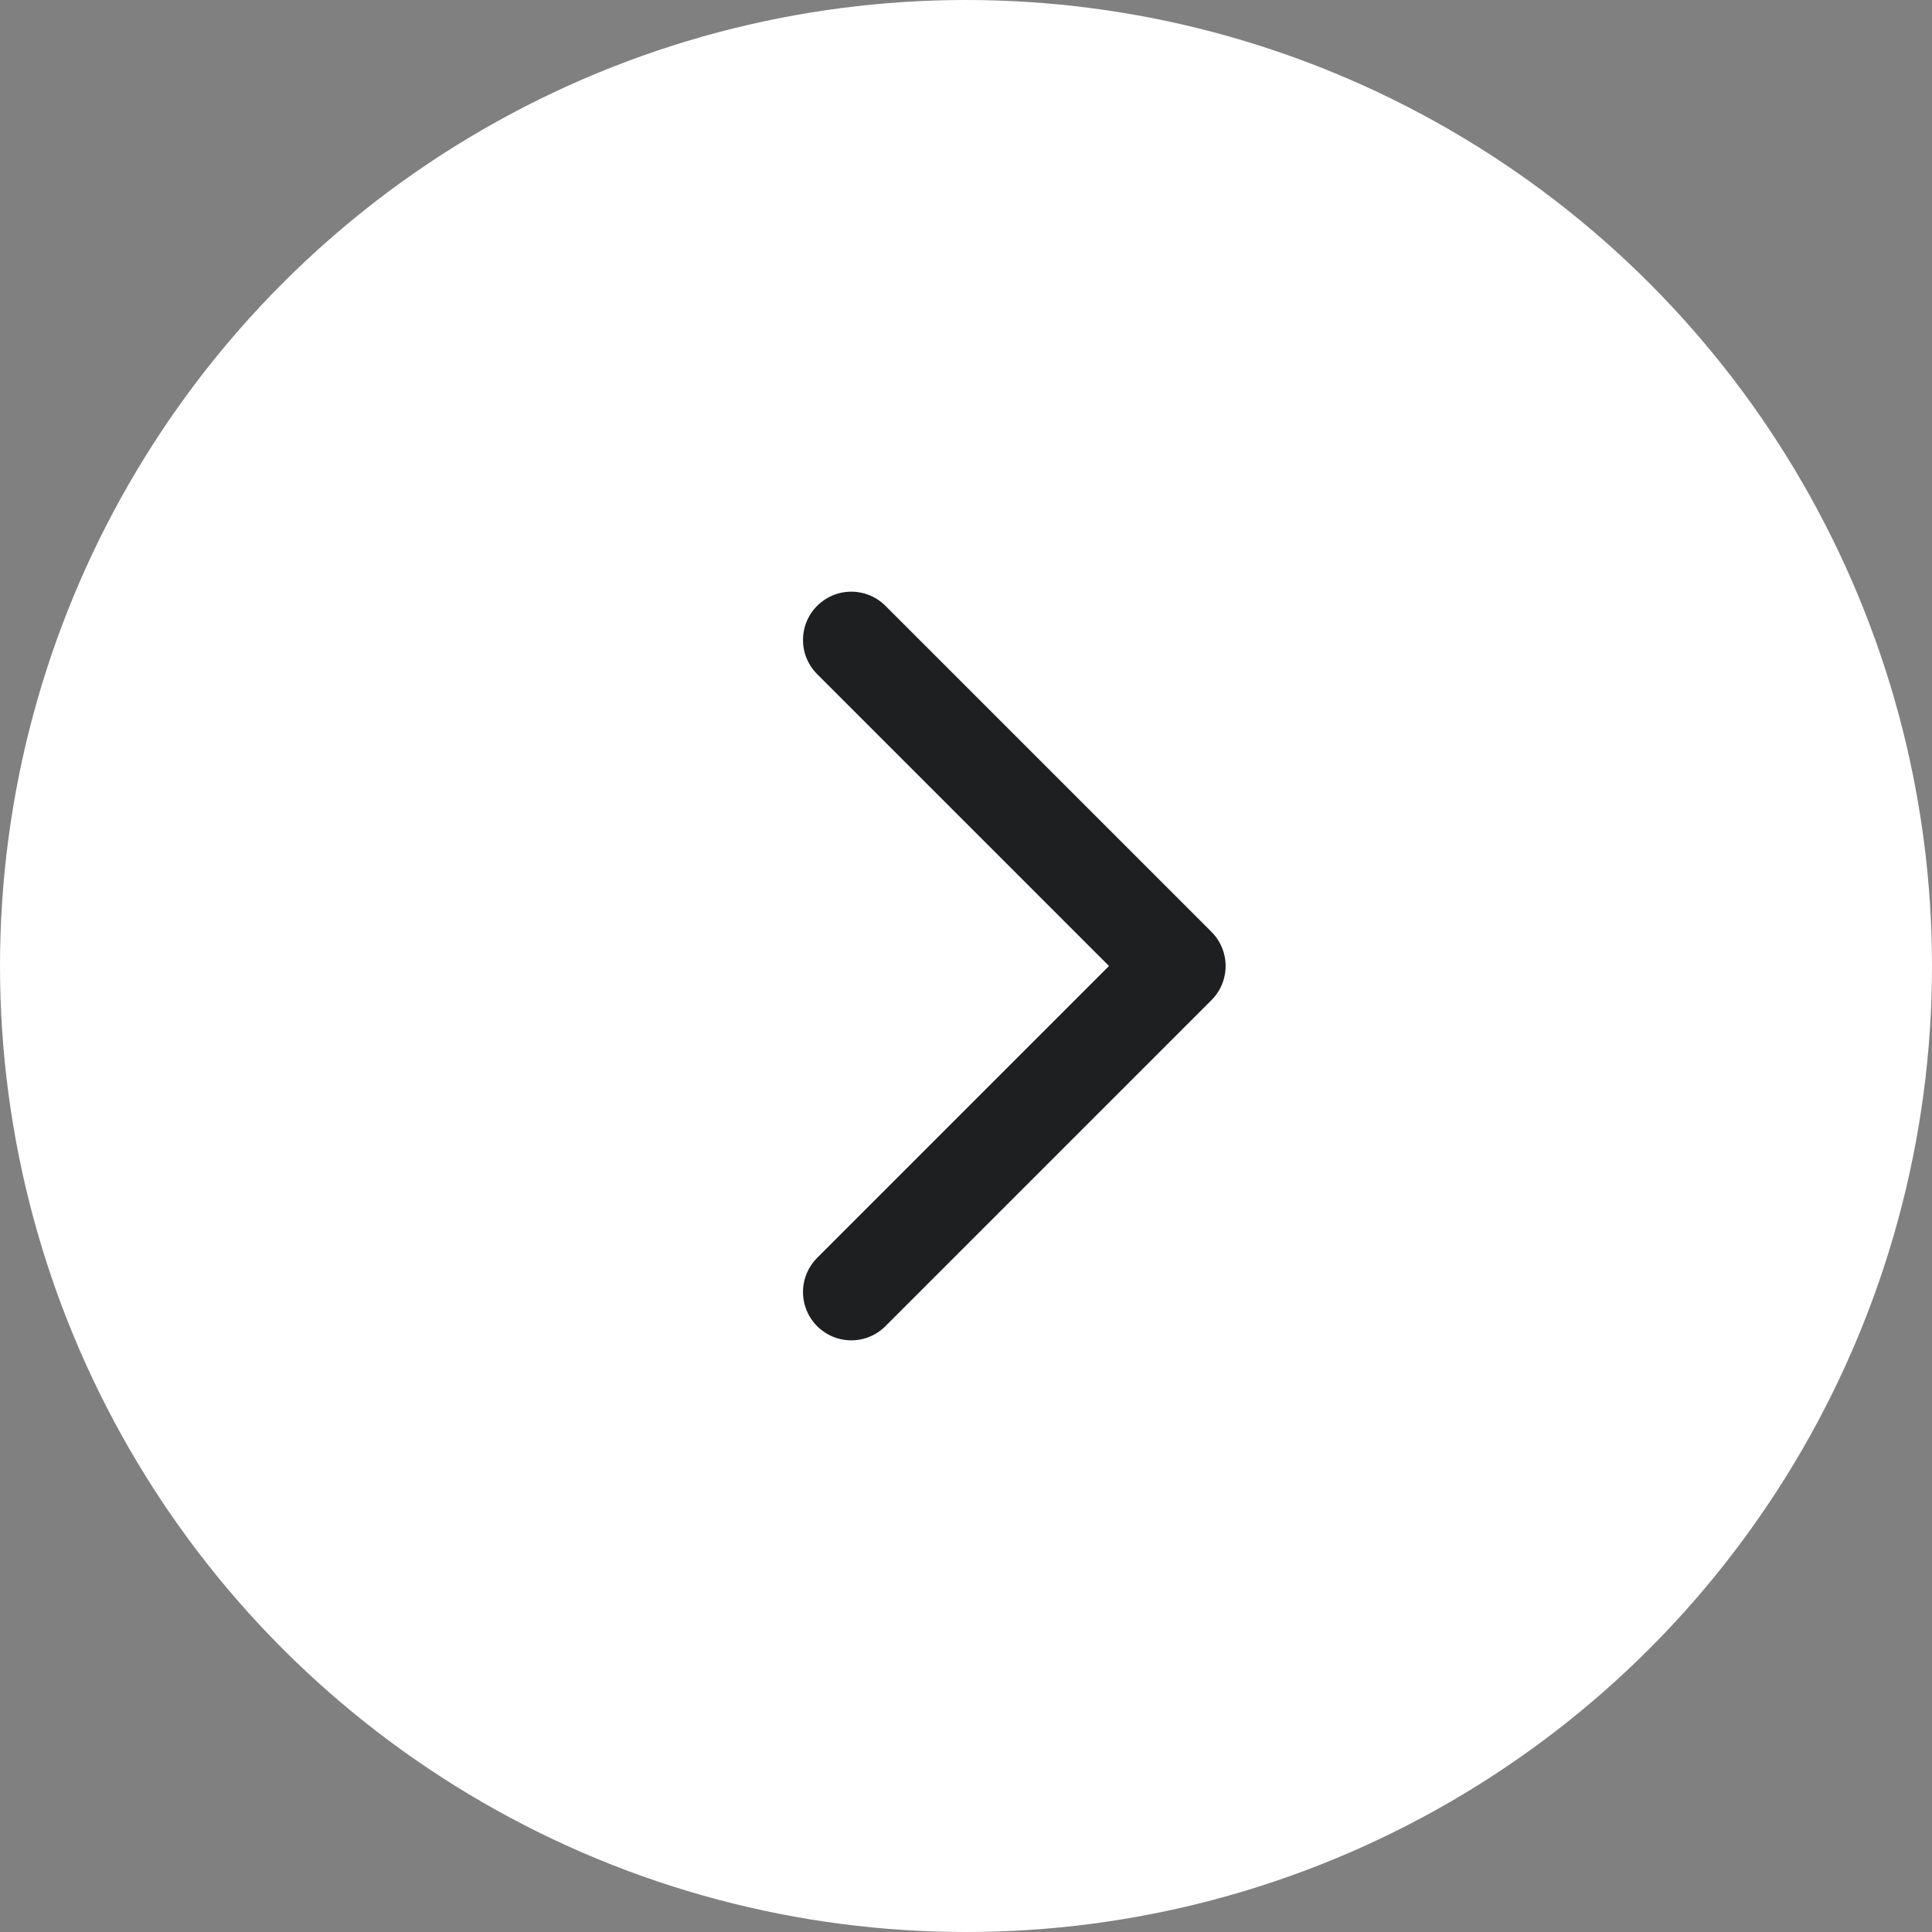
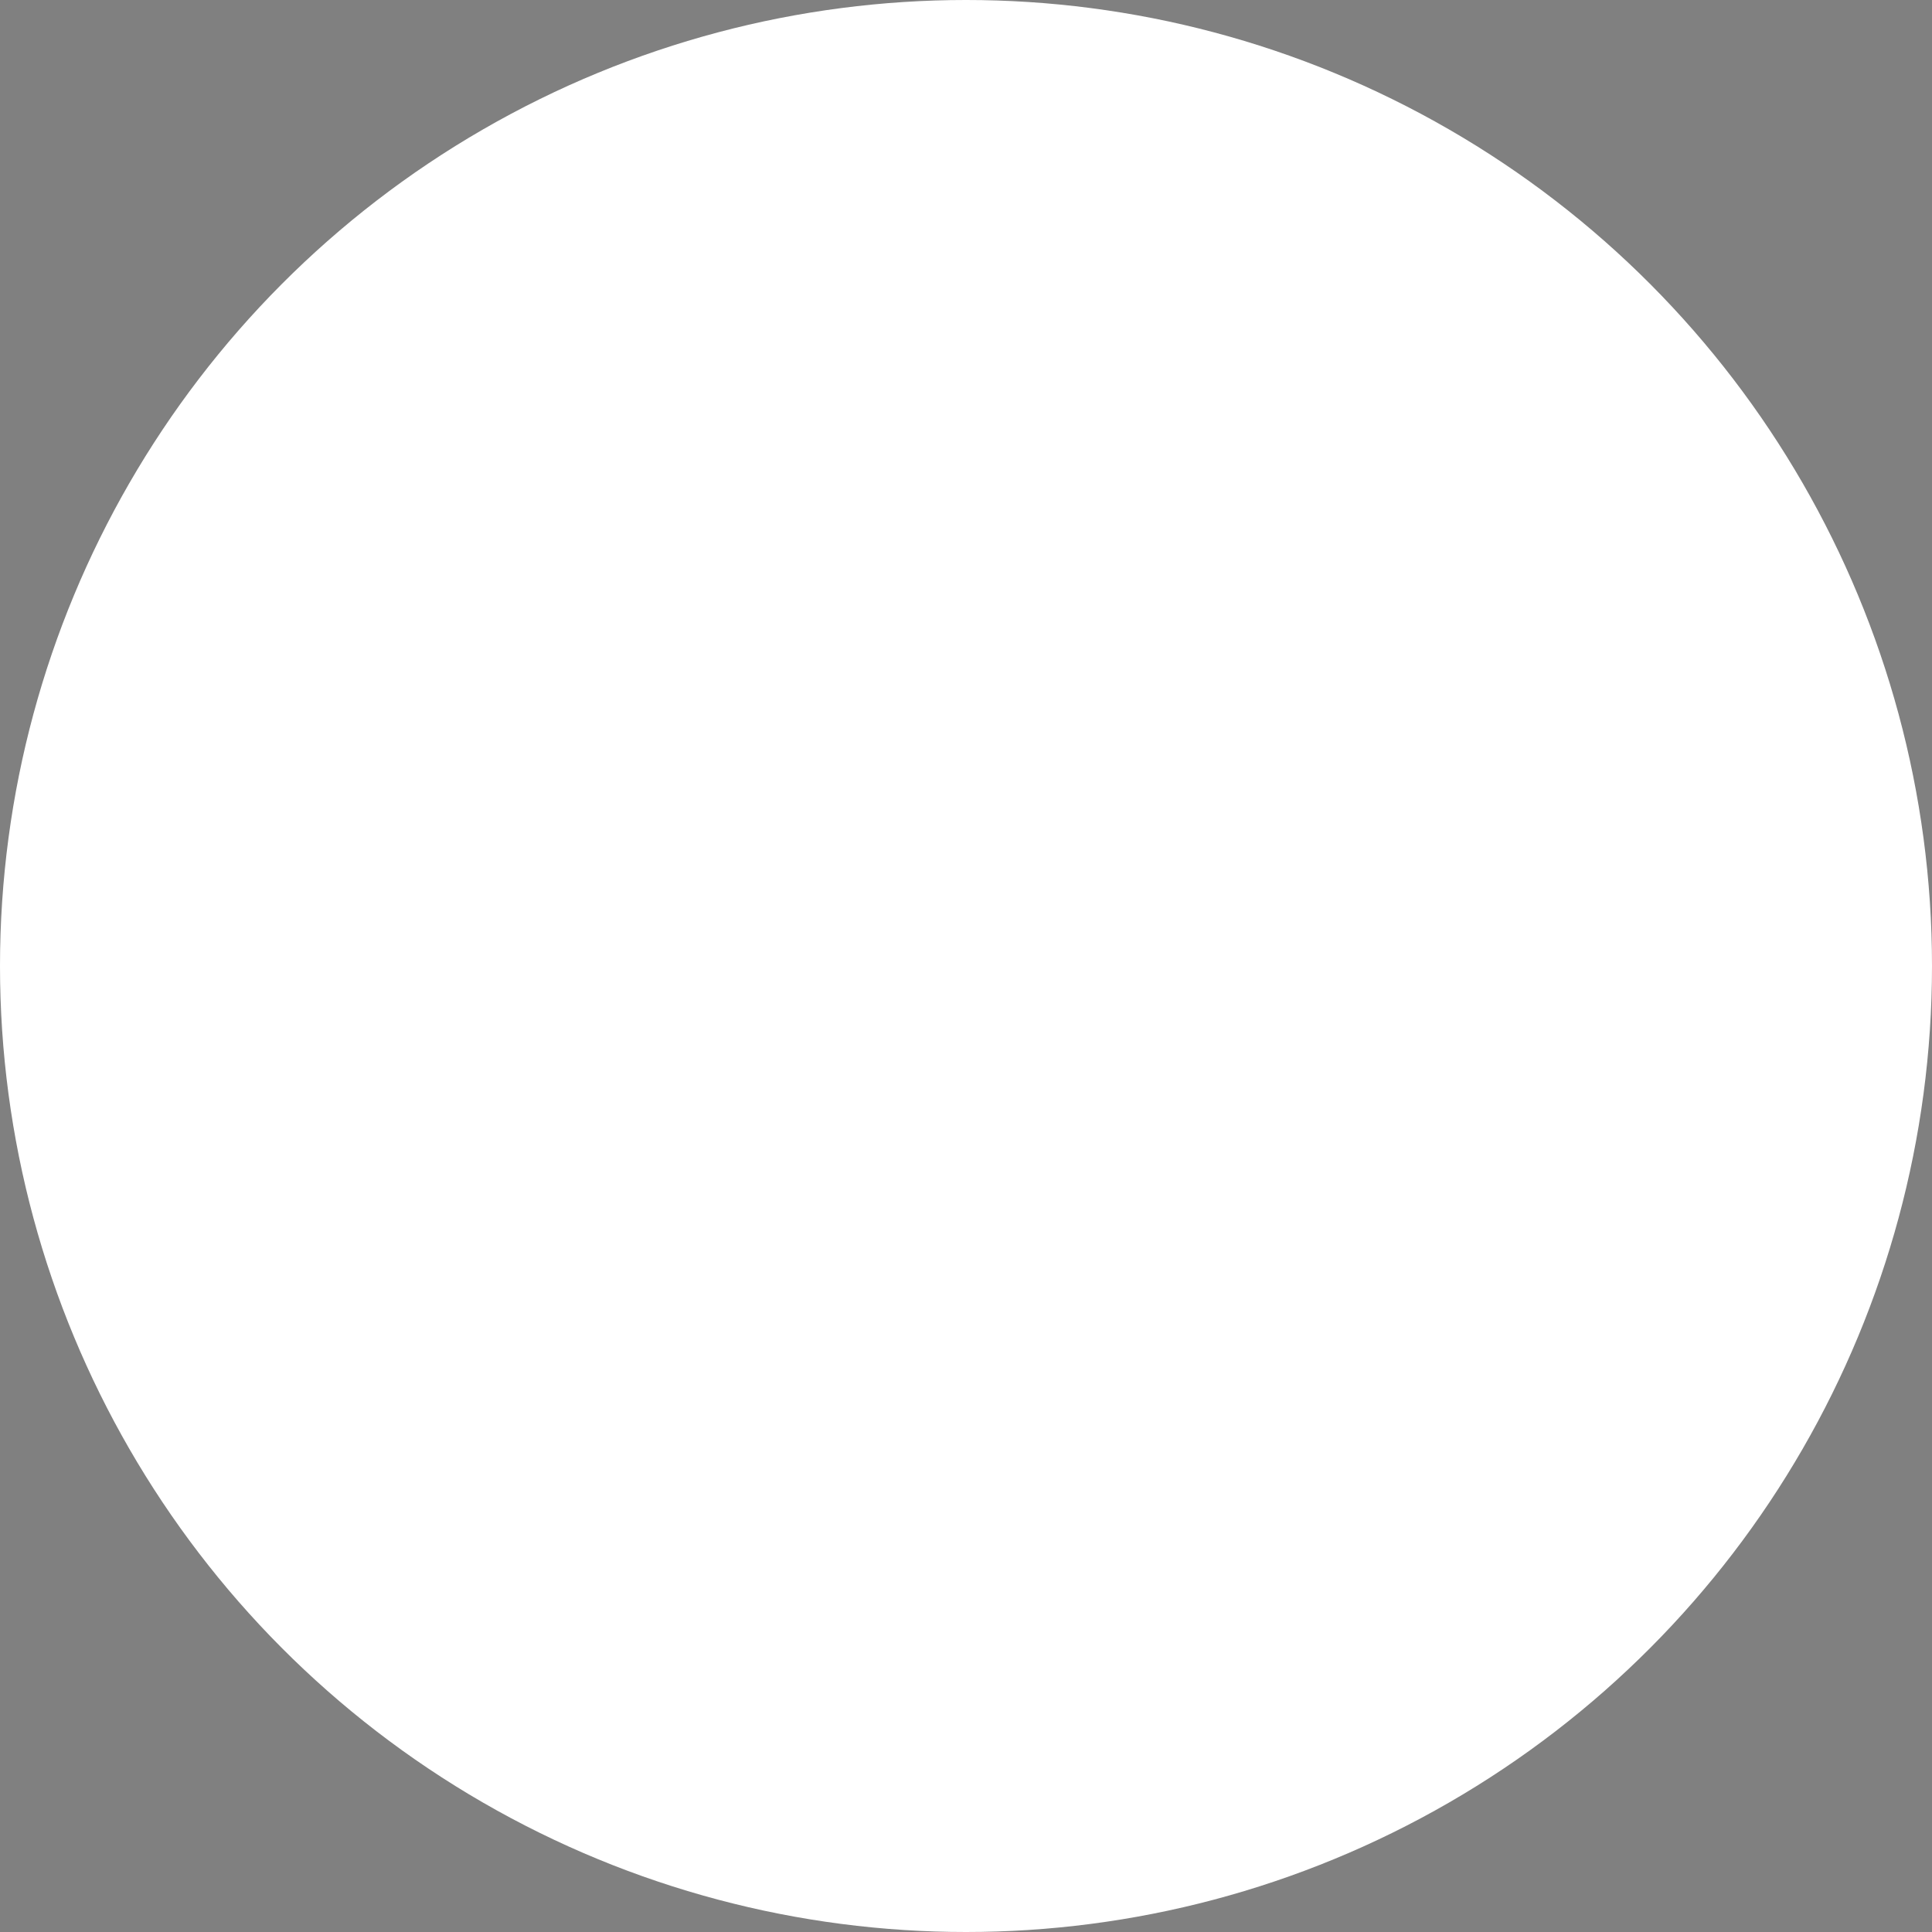
<svg xmlns="http://www.w3.org/2000/svg" width="40" height="40" viewBox="0 0 40 40" fill="none">
  <rect x="0" y="0" width="40" height="40" fill="#808080" stroke="none" />
  <circle cx="20" cy="20" r="20" fill="white" />
-   <path d="M17.625 26.75L24.375 20L17.625 13.25" stroke="#1E1F20" stroke-width="2" stroke-linecap="round" stroke-linejoin="round" />
</svg>